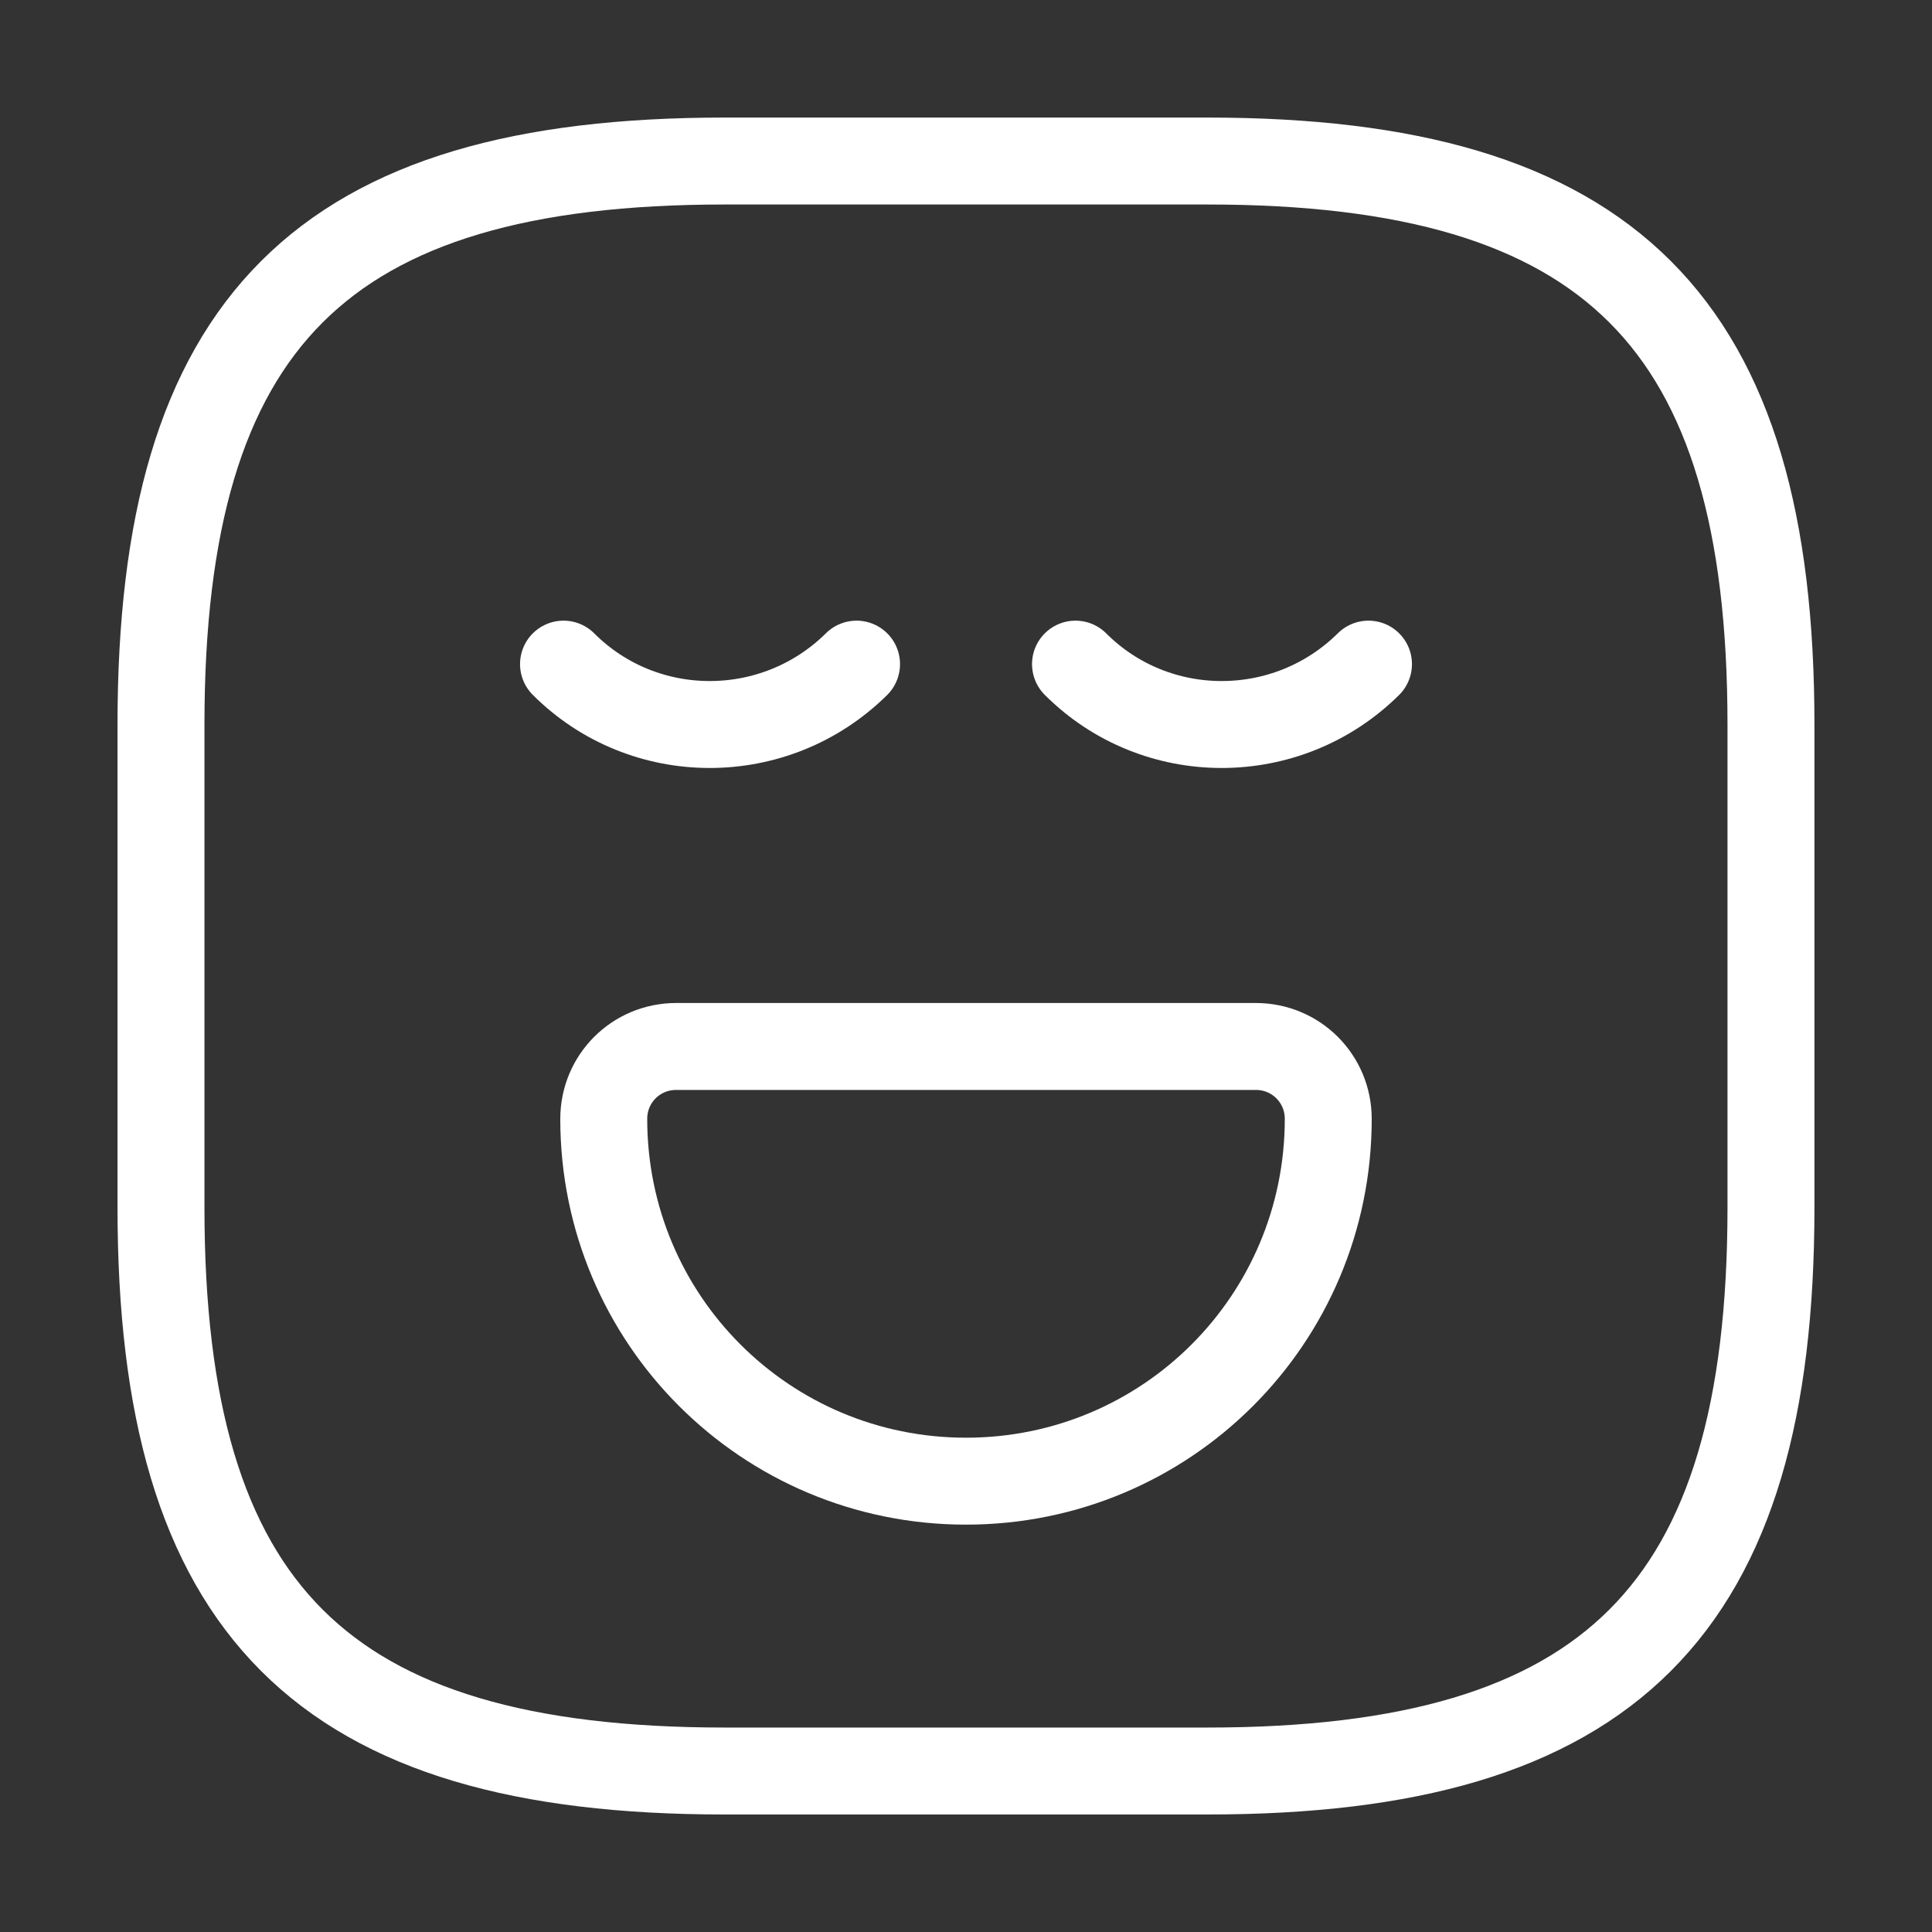
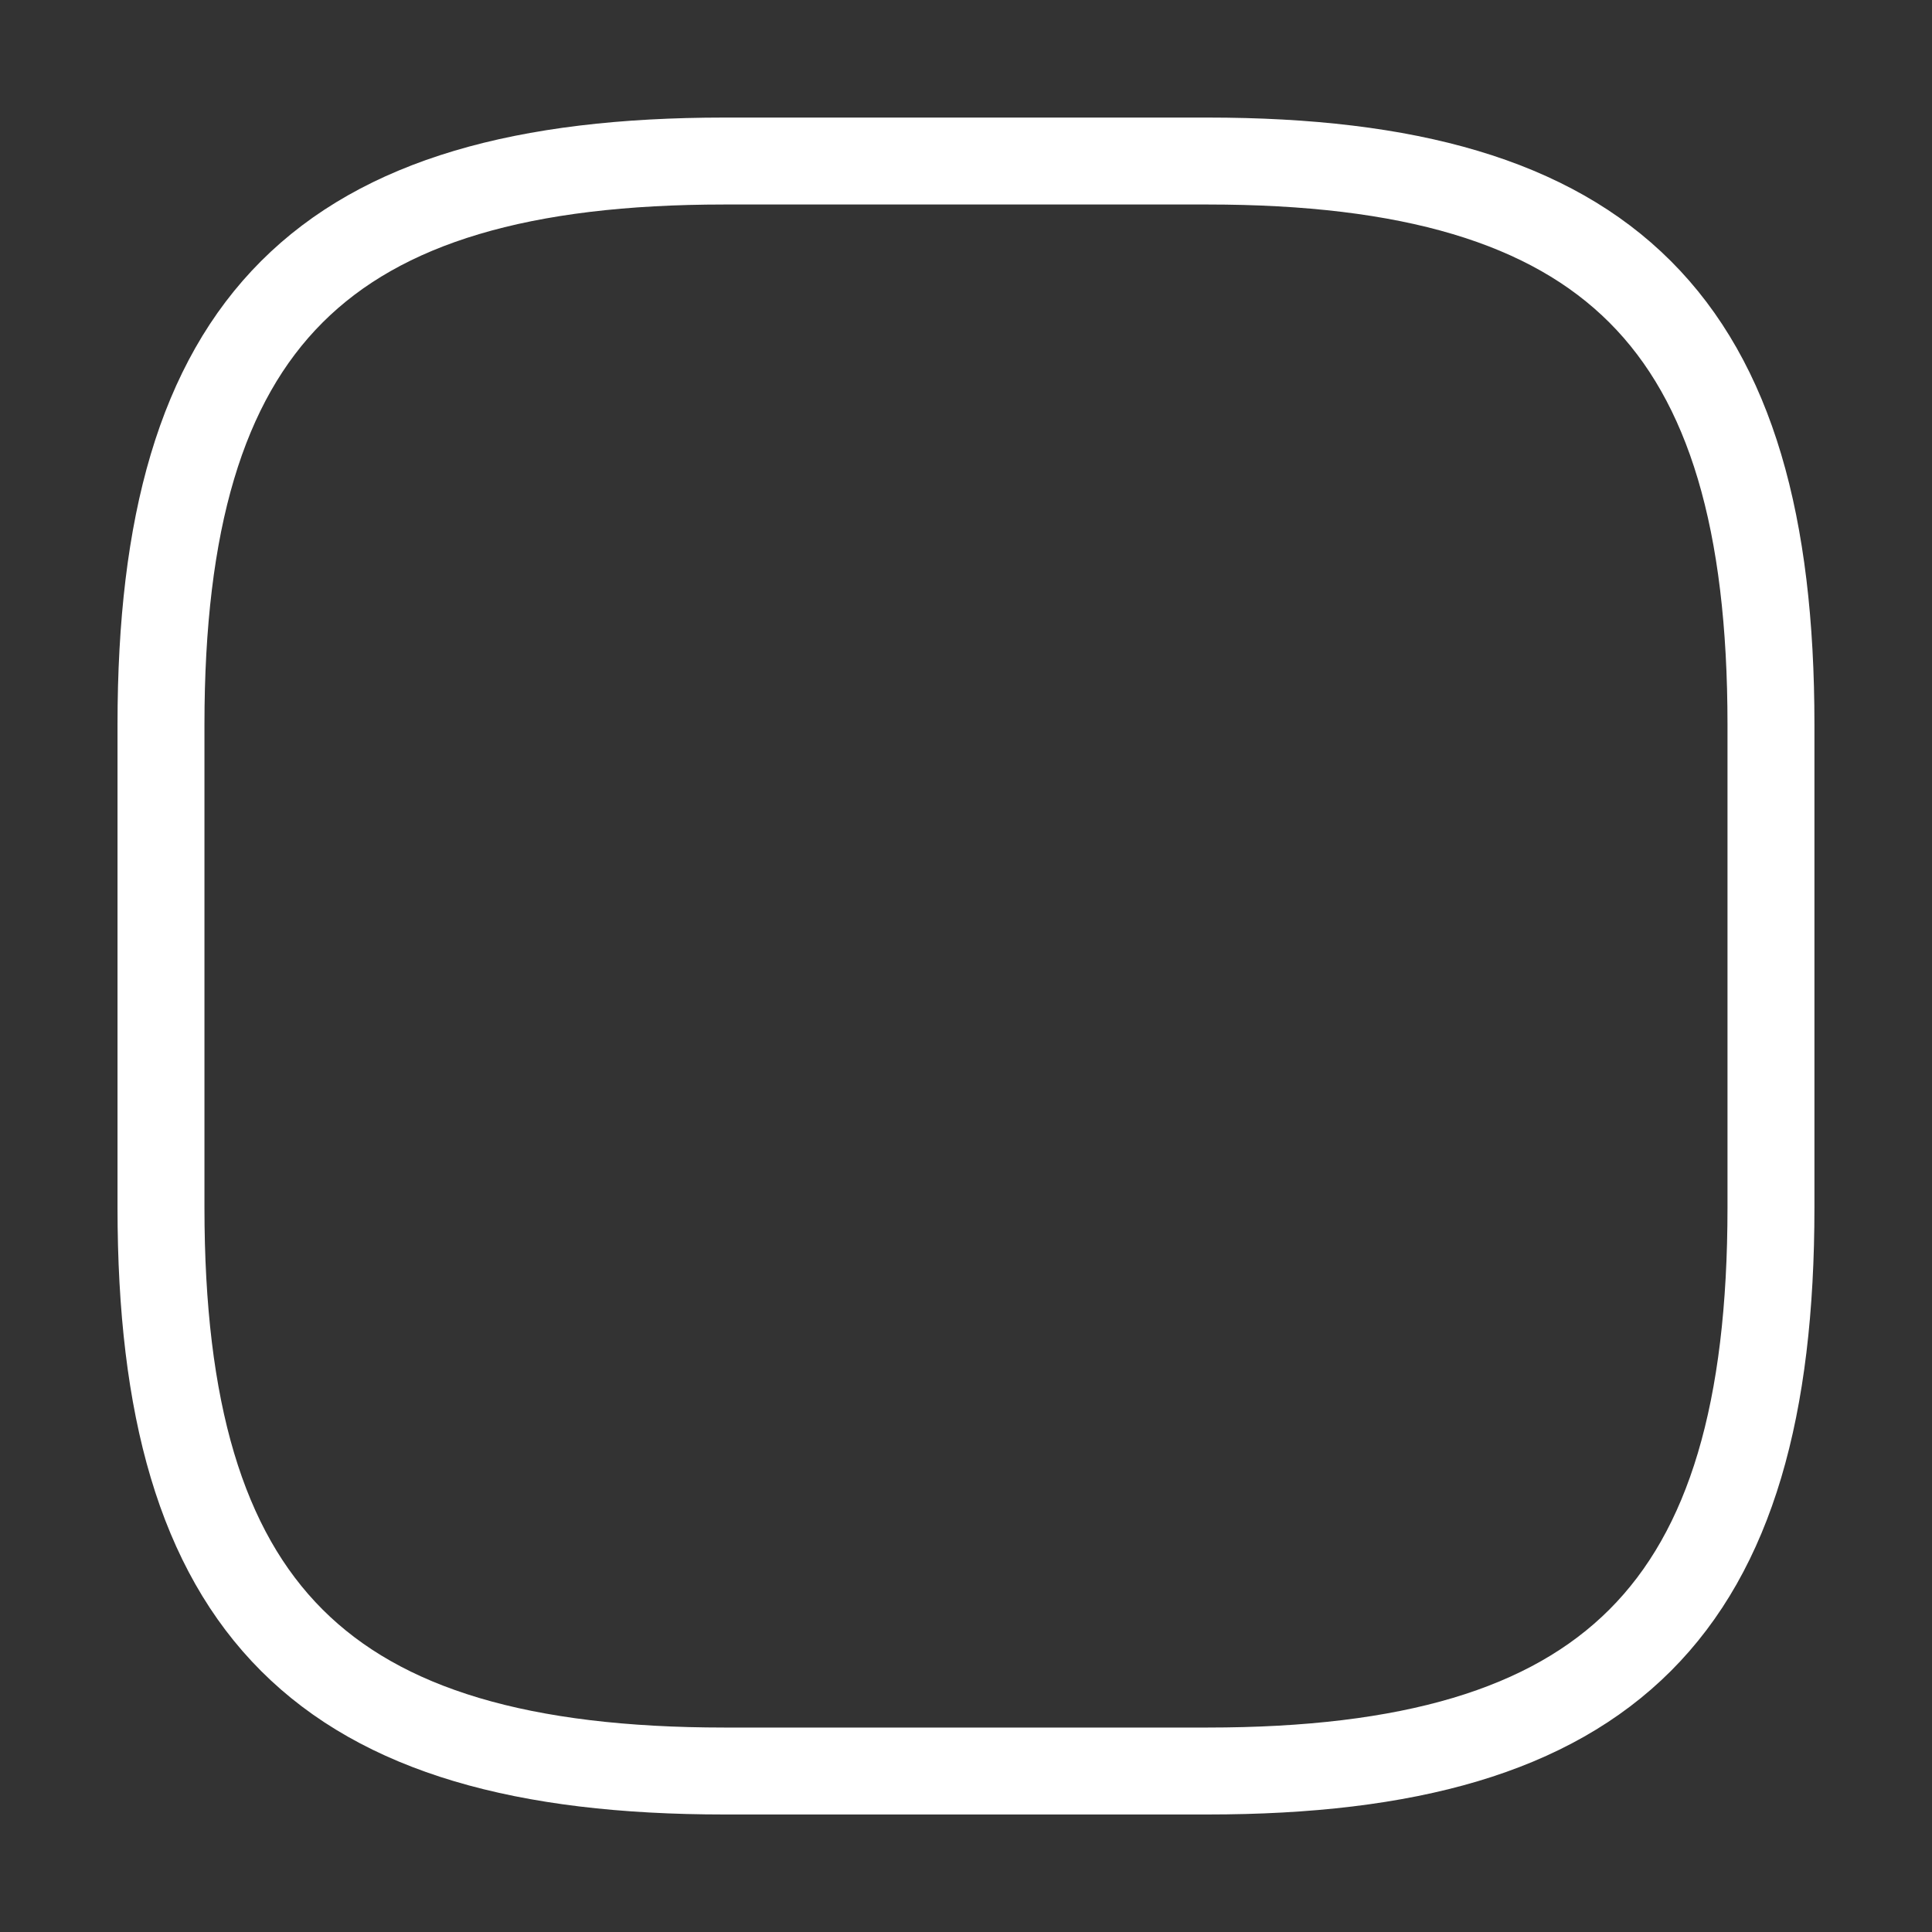
<svg xmlns="http://www.w3.org/2000/svg" width="40" height="40" viewBox="0 0 40 40" fill="none">
  <rect x="0" y="0" width="40" height="40" fill="#333333" stroke="none" />
  <path d="M15 36.667H25C33.333 36.667 36.666 33.334 36.666 25.001V15.001C36.666 6.667 33.333 3.334 25 3.334H15C6.666 3.334 3.333 6.667 3.333 15.001V25.001C3.333 33.334 6.666 36.667 15 36.667Z" stroke="white" stroke-width="1.8" stroke-linecap="round" stroke-linejoin="round" />
-   <path d="M11.667 13.75C13.334 15.417 16.05 15.417 17.734 13.75" stroke="white" stroke-width="1.8" stroke-miterlimit="10" stroke-linecap="round" stroke-linejoin="round" />
-   <path d="M22.267 13.75C23.933 15.417 26.65 15.417 28.333 13.75" stroke="white" stroke-width="1.8" stroke-miterlimit="10" stroke-linecap="round" stroke-linejoin="round" />
-   <path d="M14 21.666H26C26.833 21.666 27.5 22.333 27.5 23.166C27.5 27.316 24.15 30.666 20 30.666C15.85 30.666 12.5 27.316 12.5 23.166C12.5 22.333 13.167 21.666 14 21.666Z" stroke="white" stroke-width="1.8" stroke-miterlimit="10" stroke-linecap="round" stroke-linejoin="round" />
</svg>